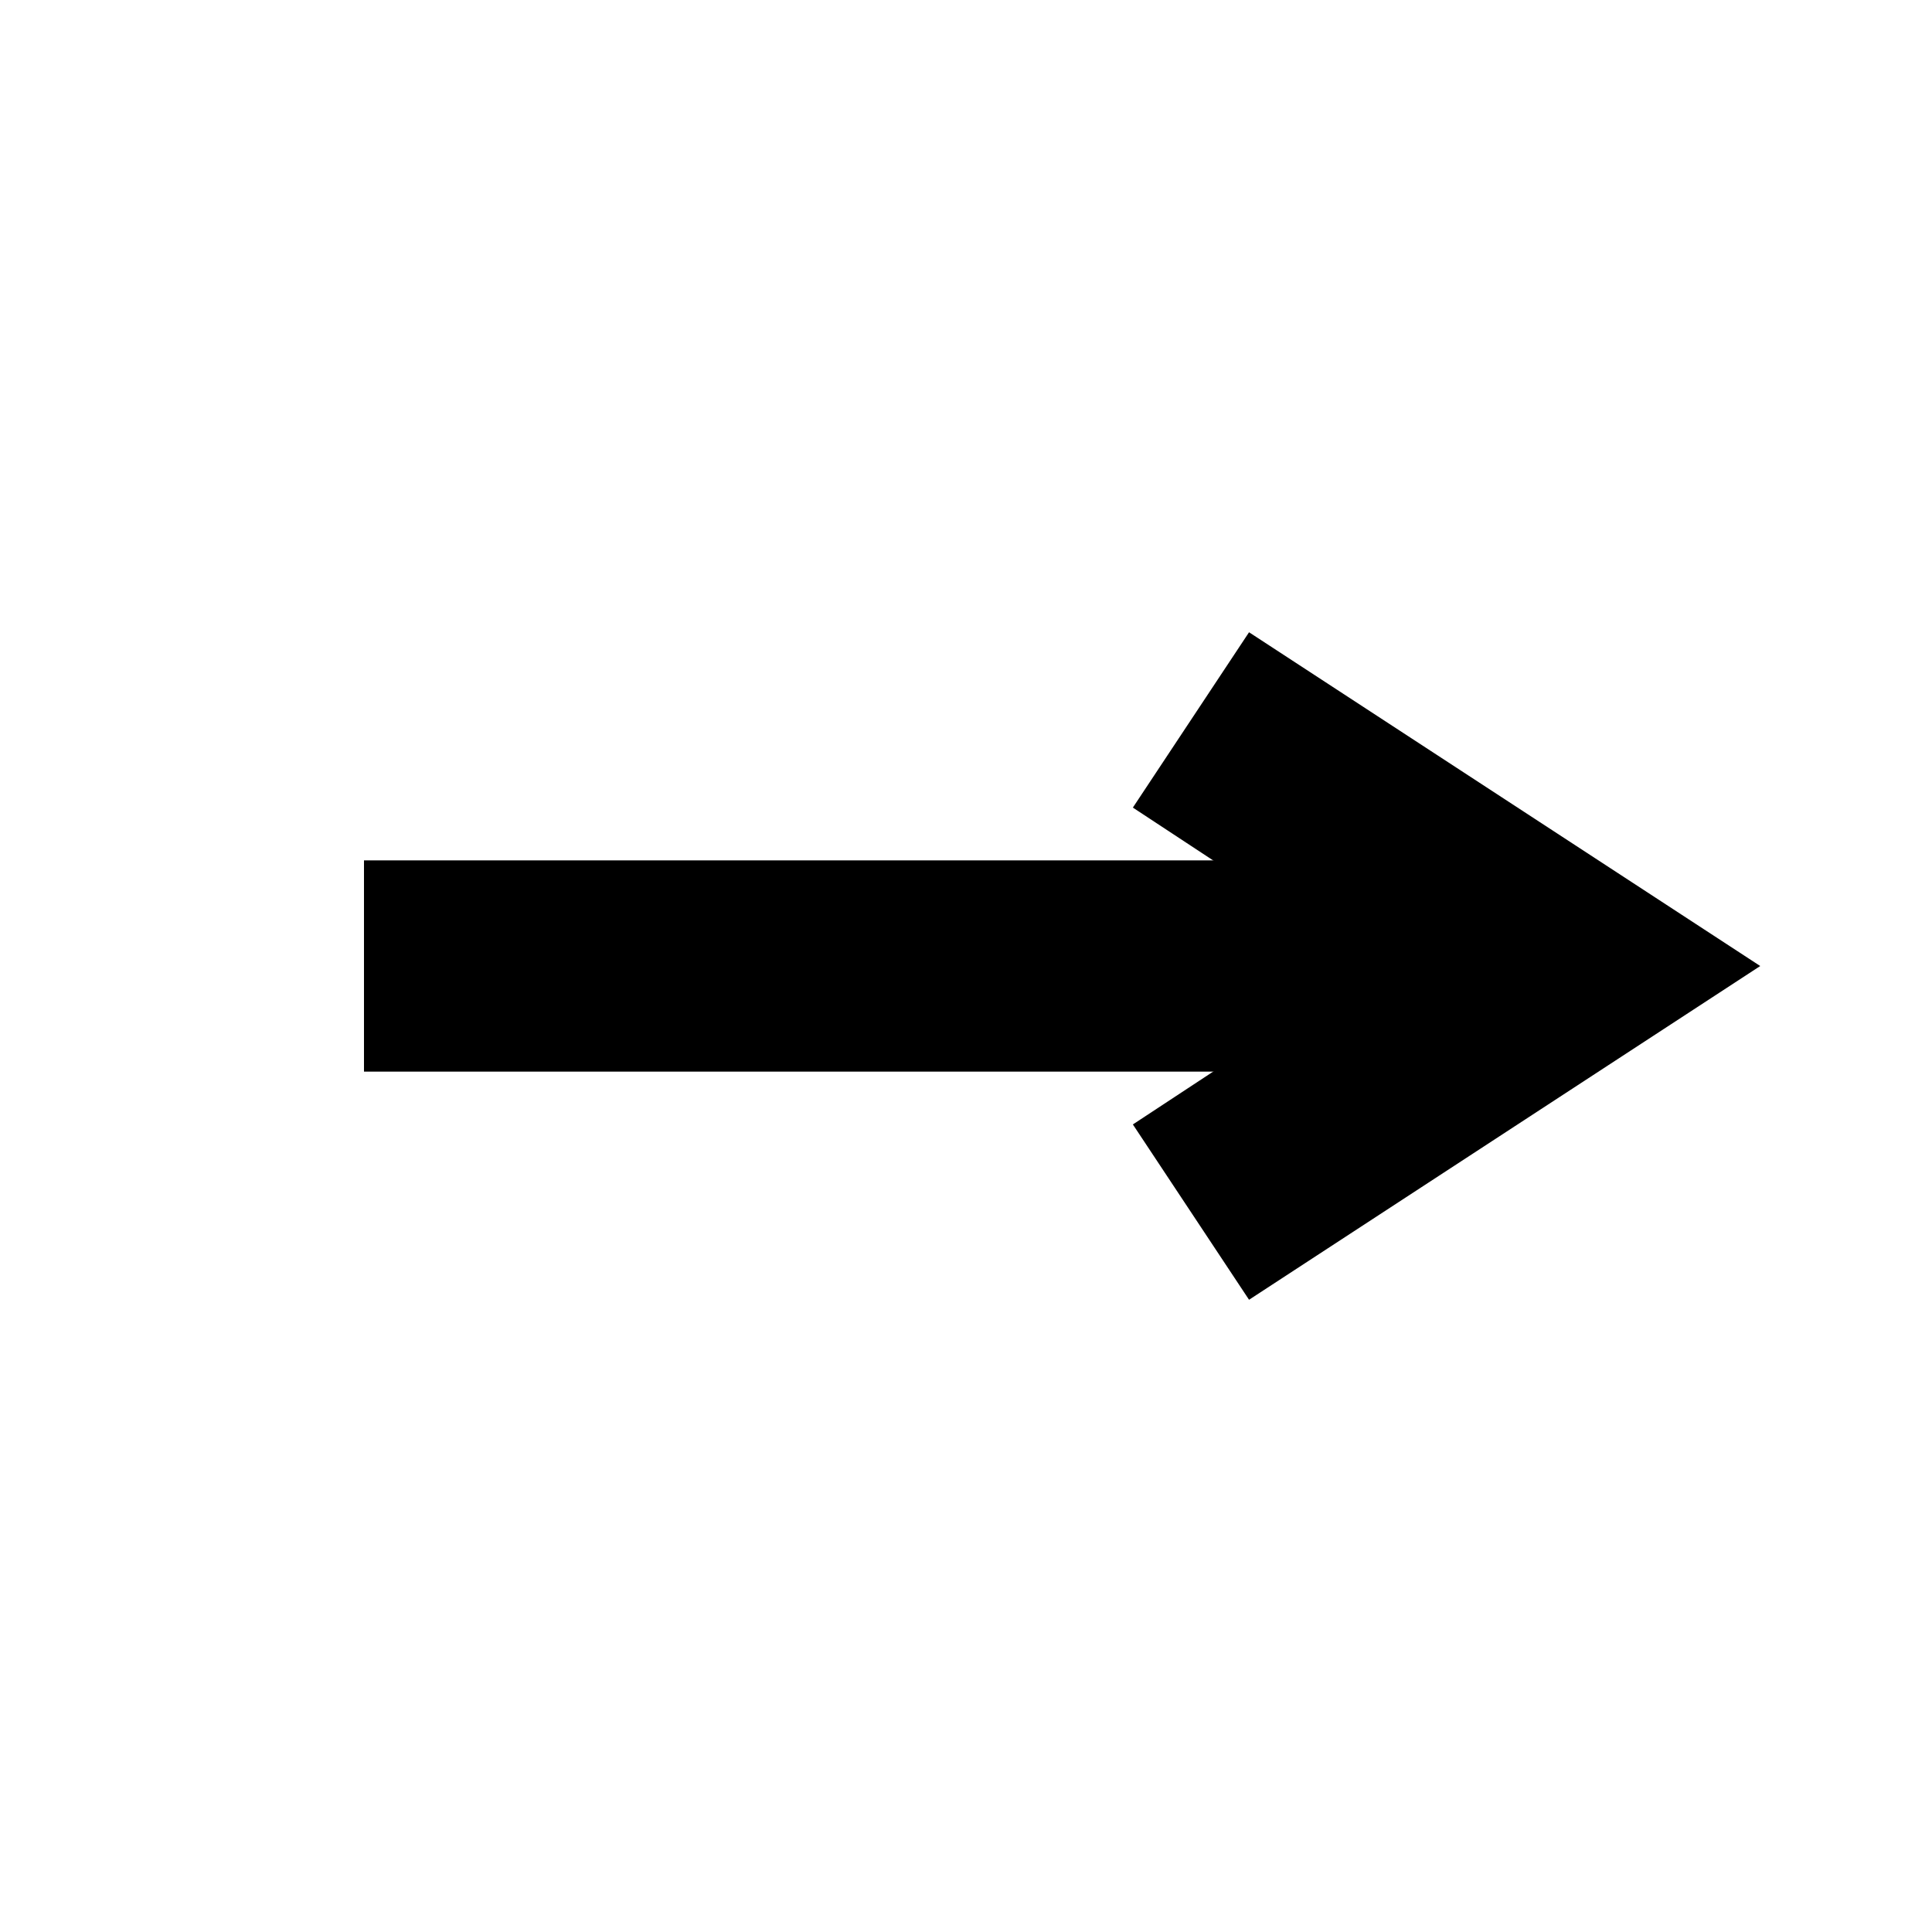
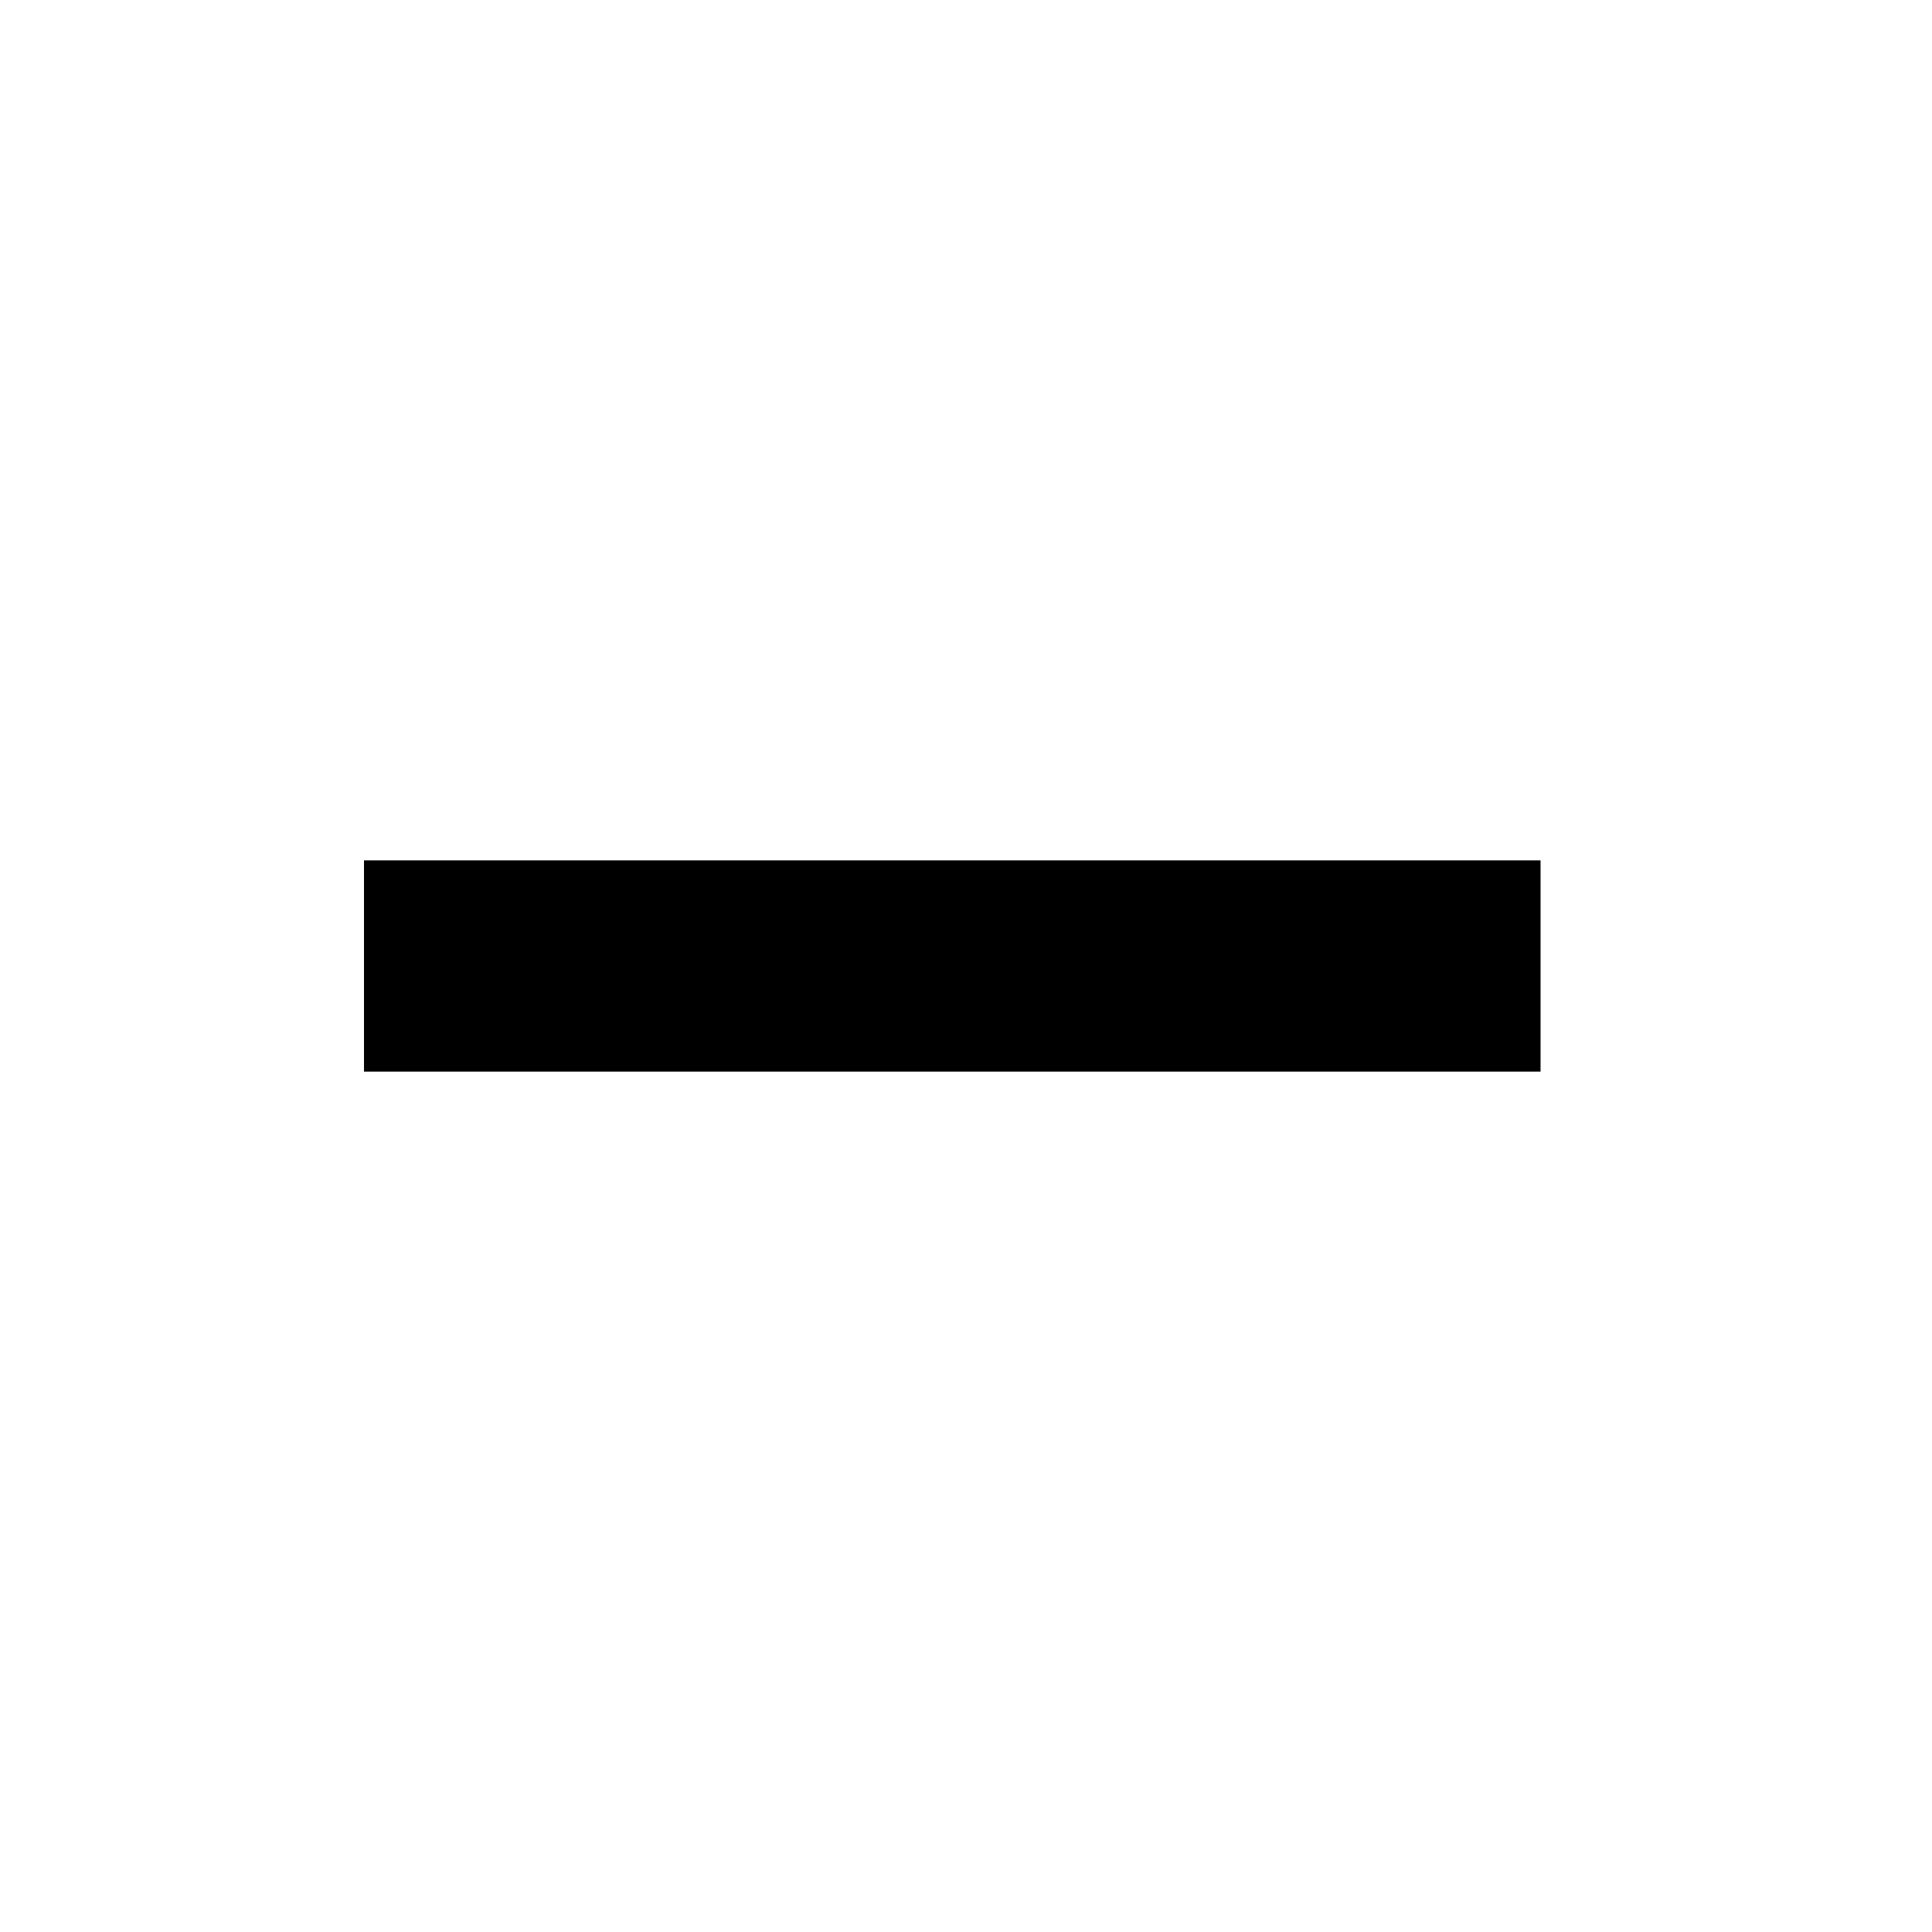
<svg xmlns="http://www.w3.org/2000/svg" fill="#000000" width="800px" height="800px" version="1.1" viewBox="144 144 512 512">
  <g>
    <path d="m240.46 372.01h311.8v55.98h-311.8z" />
-     <path d="m475.01 488.45-30.789-46.461 63.816-41.984-63.816-41.984 30.789-46.465 135.47 88.449z" />
  </g>
</svg>